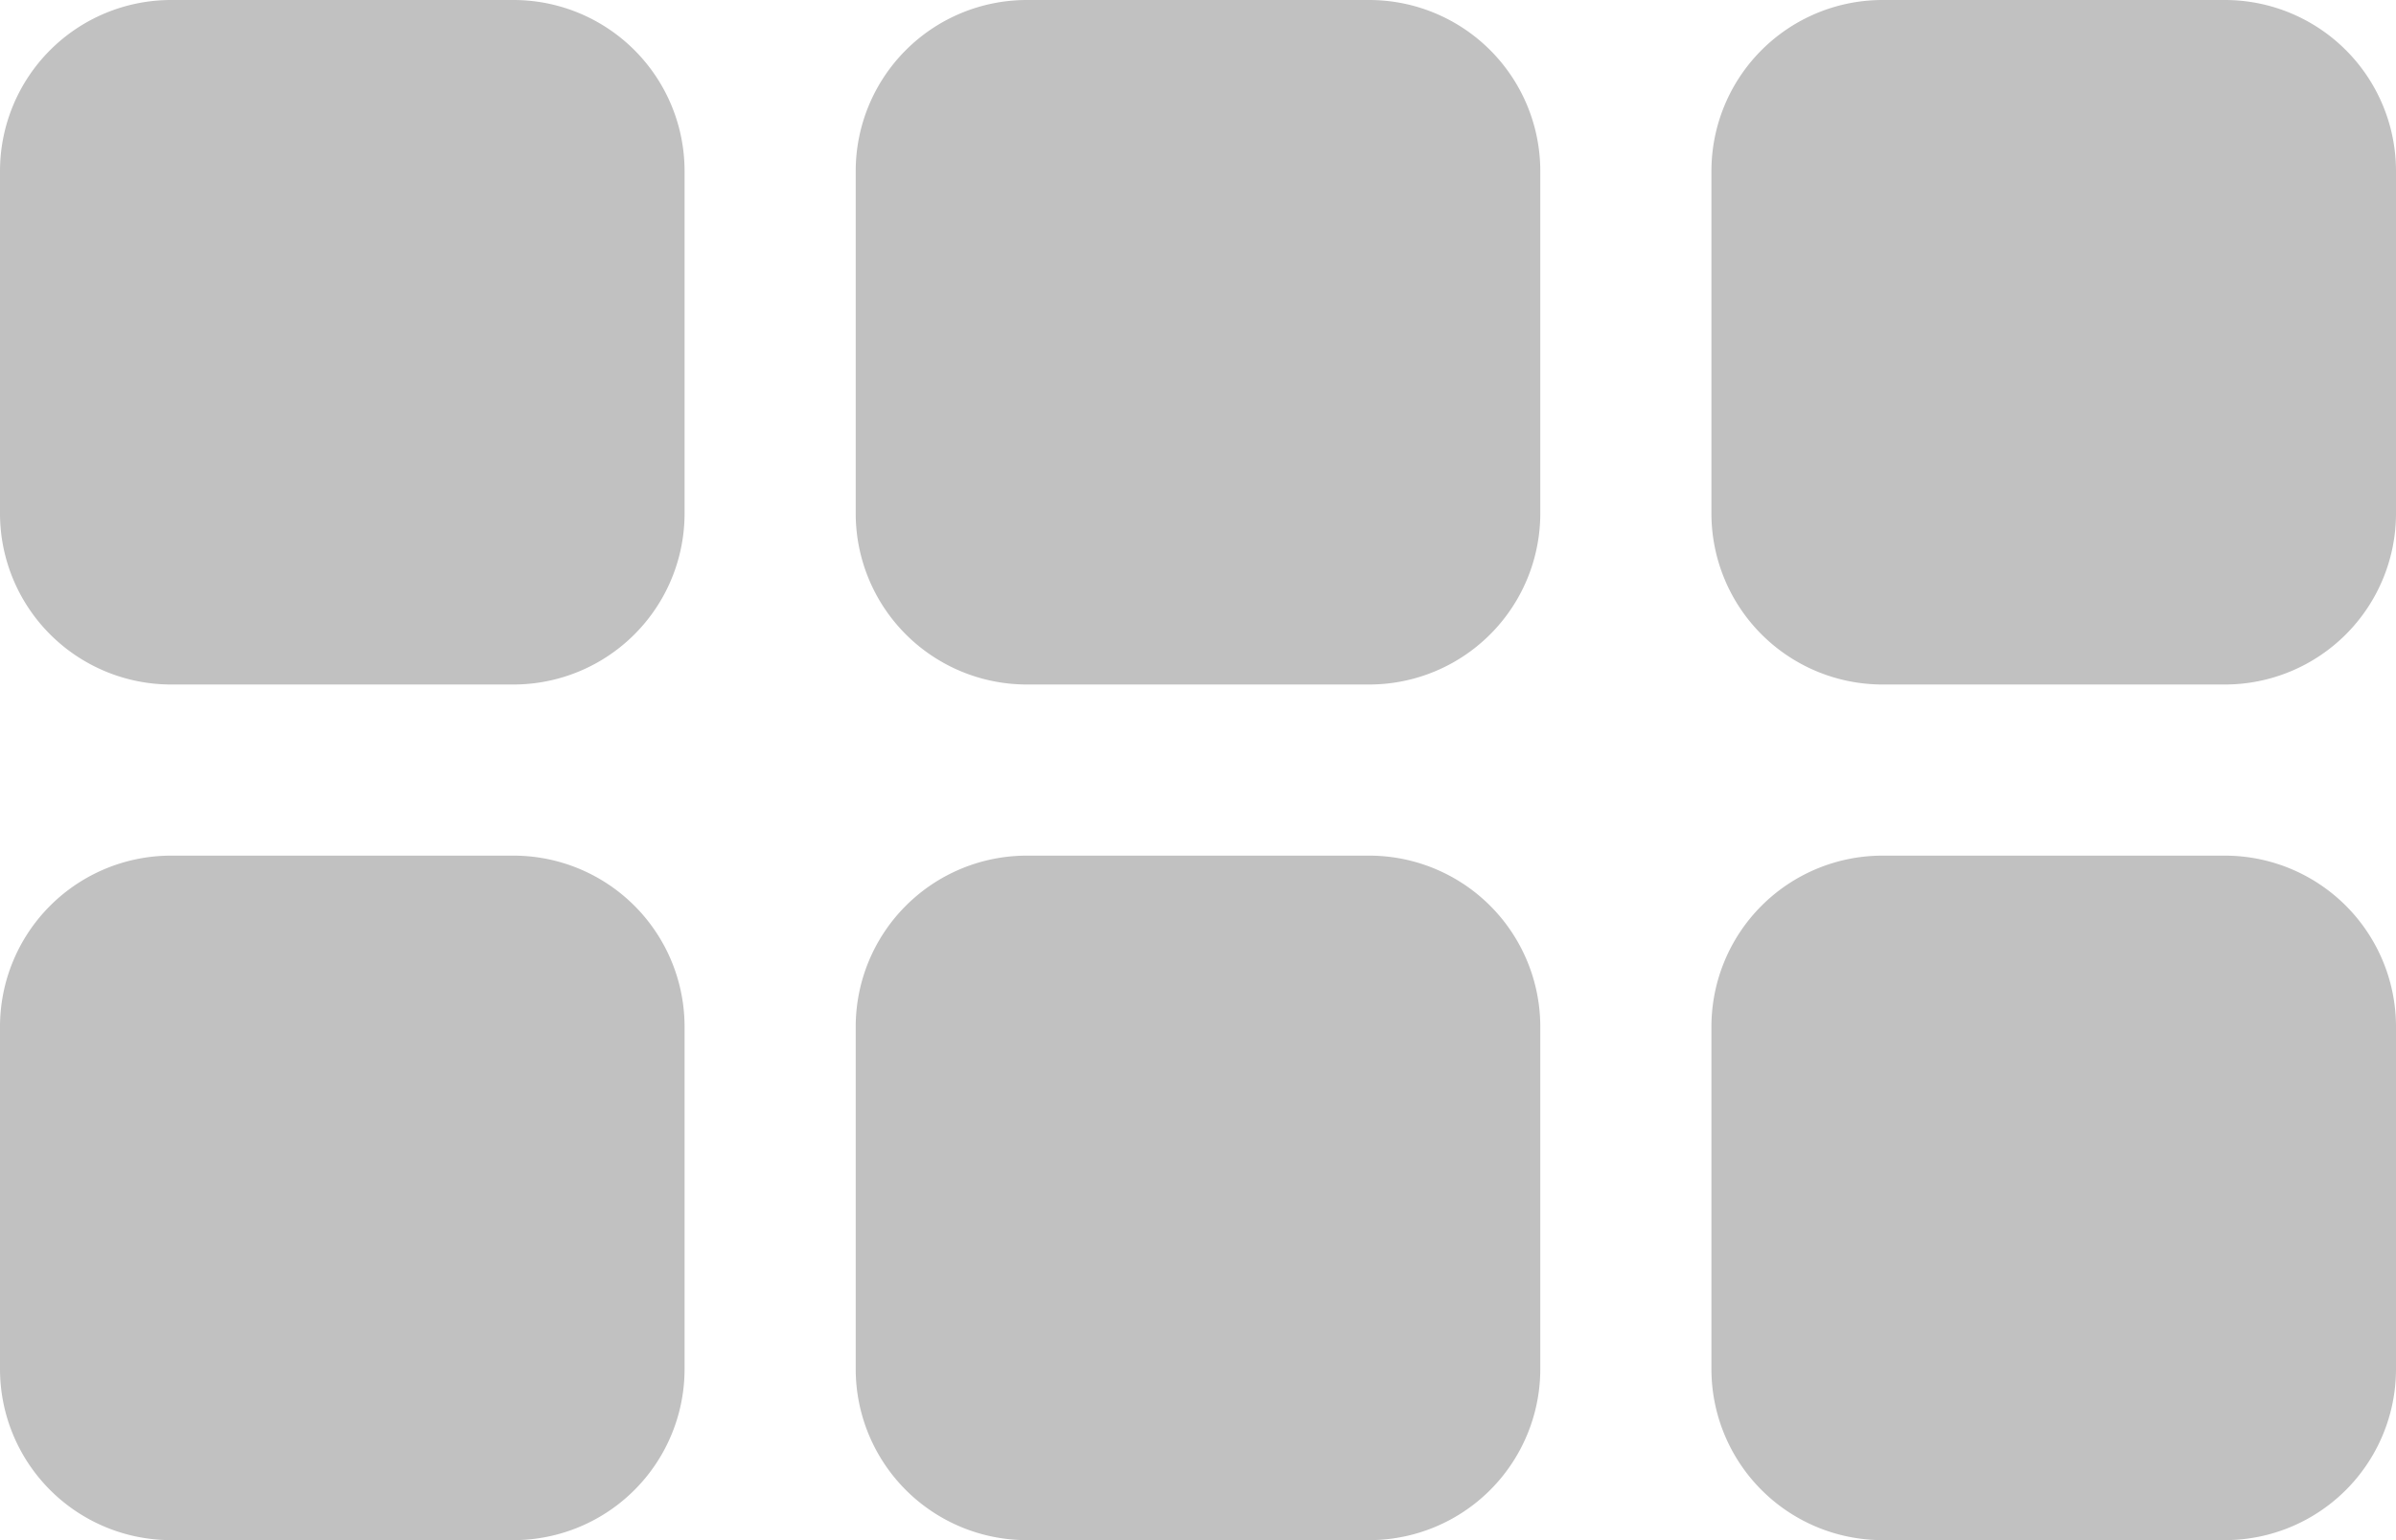
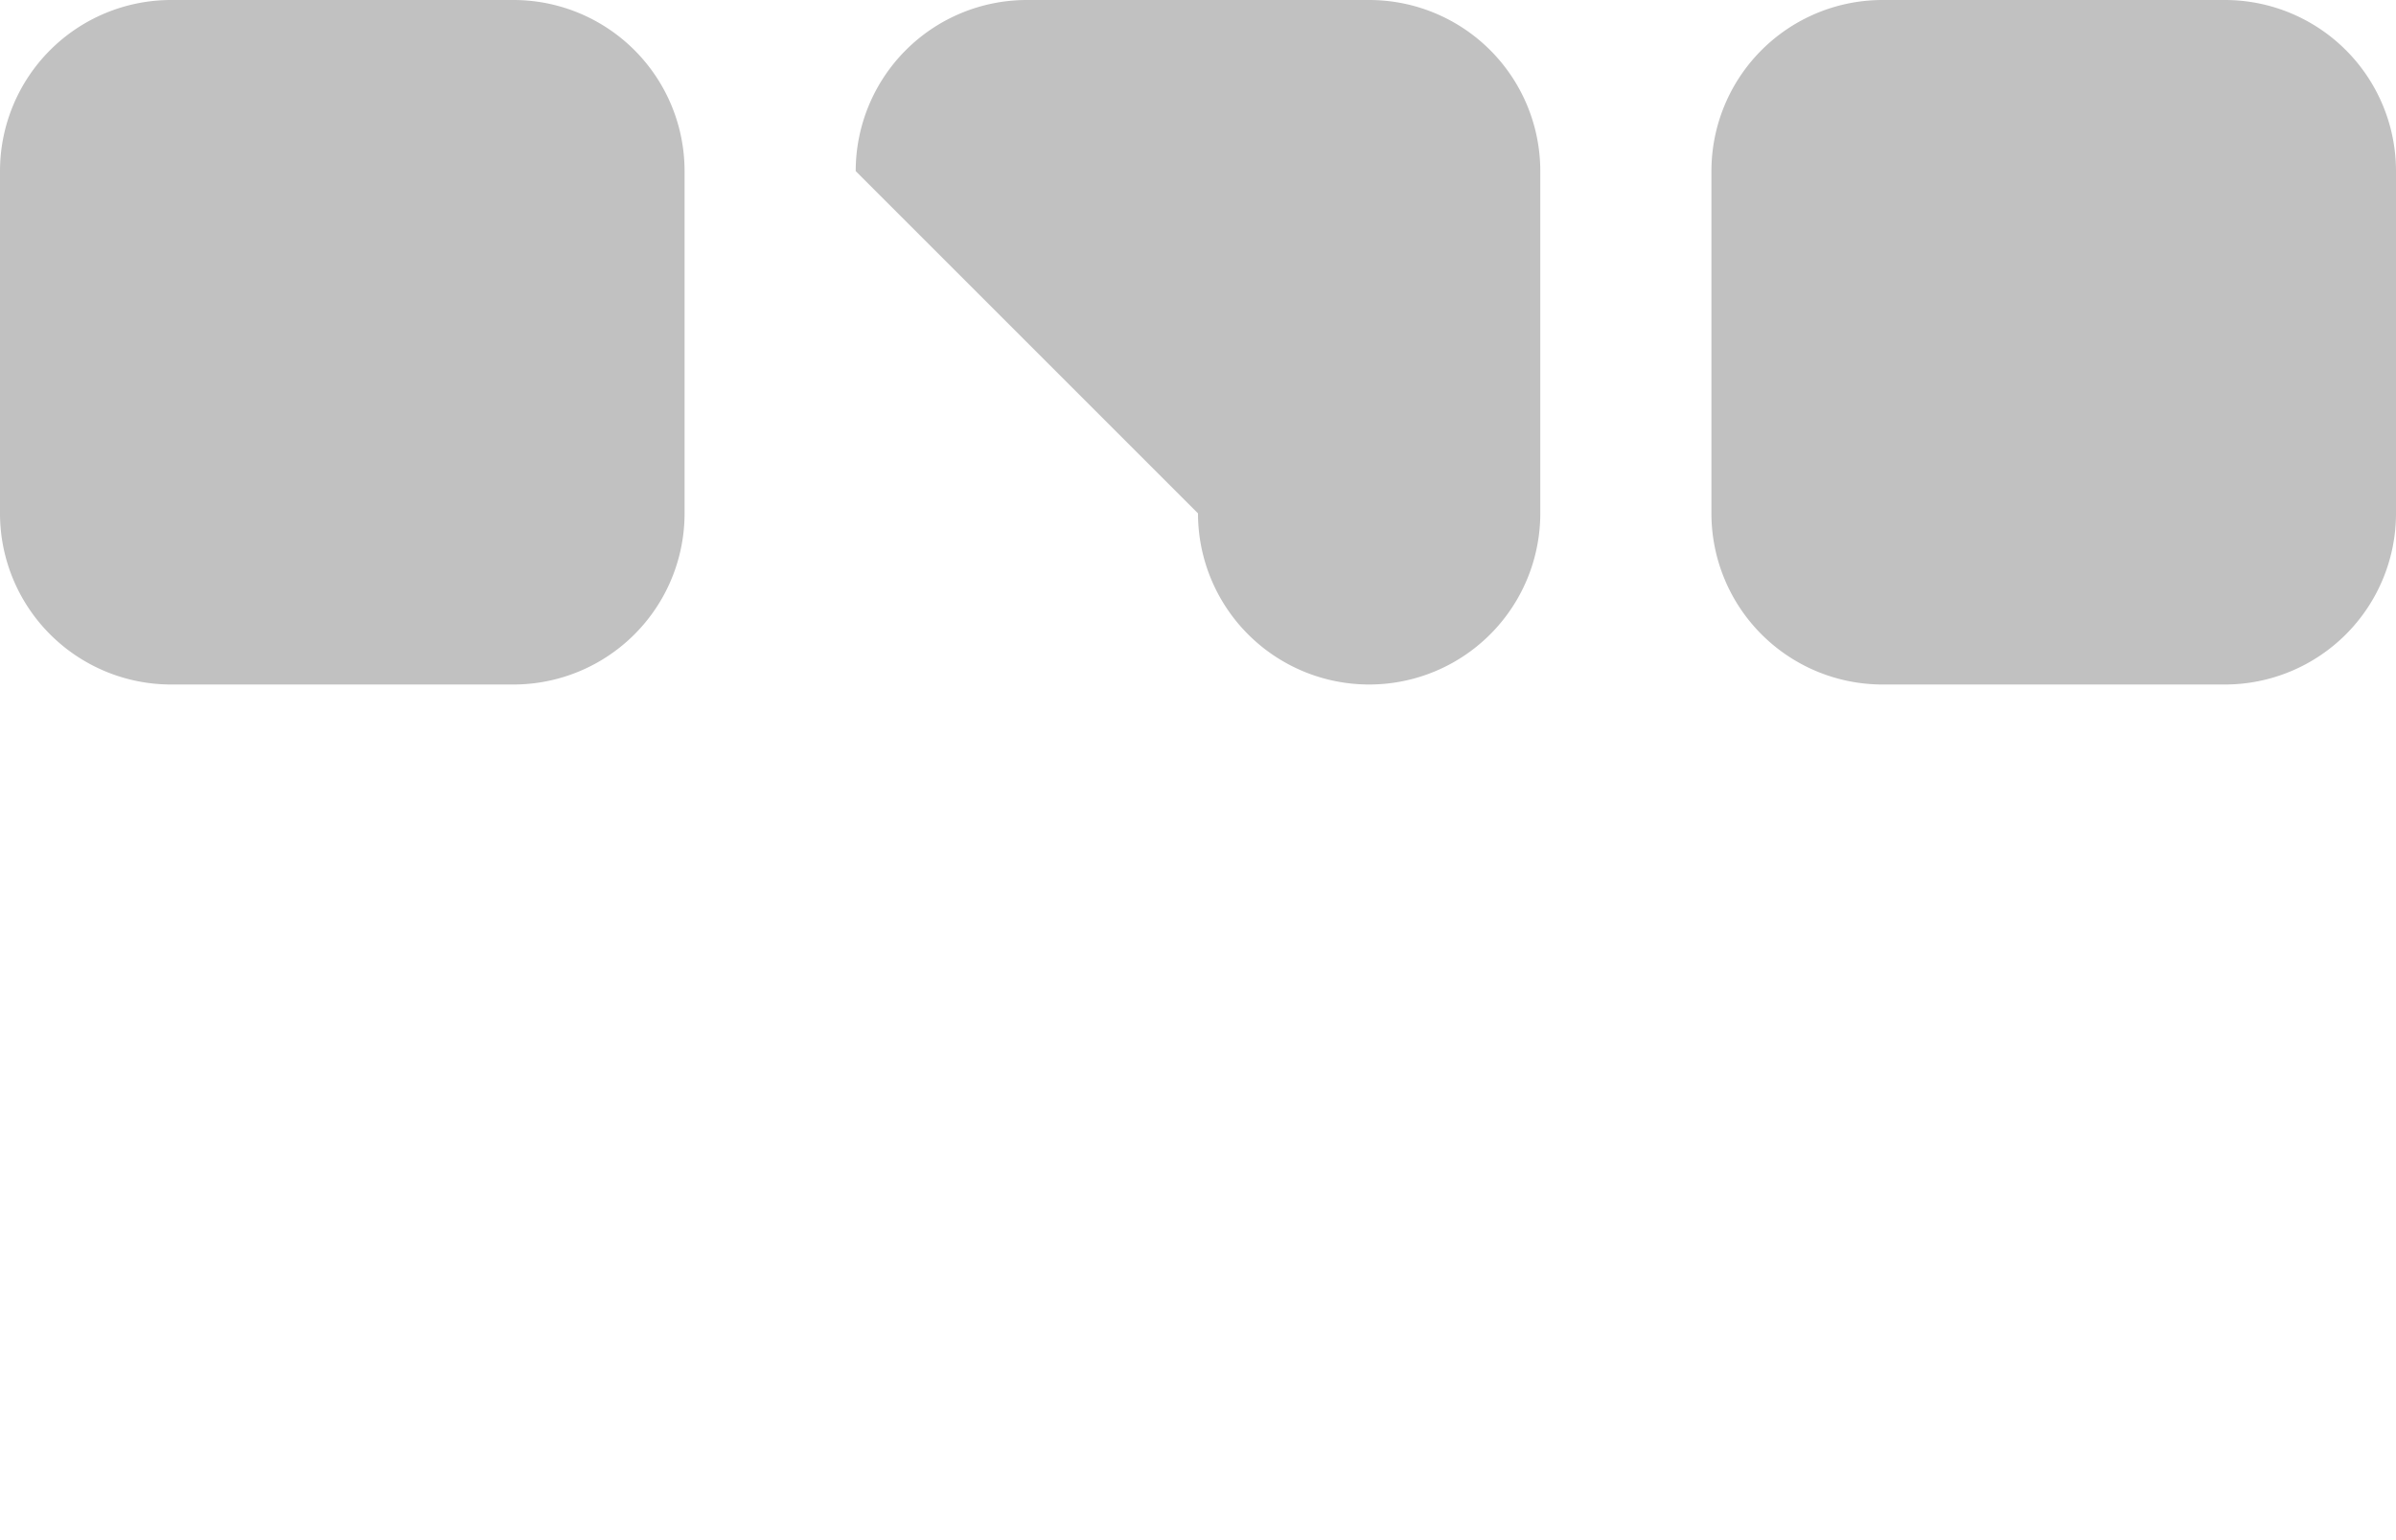
<svg xmlns="http://www.w3.org/2000/svg" width="28" height="18" viewBox="0 0 28 18">
  <g id="Gruppe_478" data-name="Gruppe 478" transform="translate(-160 -1625.365)">
-     <path id="Vector" d="M0,2A2,2,0,0,1,2,0H6A2,2,0,0,1,8,2V6A2,2,0,0,1,6,8H2A2,2,0,0,1,0,6ZM10,2a2,2,0,0,1,2-2h4a2,2,0,0,1,2,2V6a2,2,0,0,1-2,2H12a2,2,0,0,1-2-2ZM20,2a2,2,0,0,1,2-2h4a2,2,0,0,1,2,2V6a2,2,0,0,1-2,2H22a2,2,0,0,1-2-2Z" transform="translate(160 1625.365)" fill="#c1c1c1" />
-     <path id="Vector-2" data-name="Vector" d="M0,2A2,2,0,0,1,2,0H6A2,2,0,0,1,8,2V6A2,2,0,0,1,6,8H2A2,2,0,0,1,0,6ZM10,2a2,2,0,0,1,2-2h4a2,2,0,0,1,2,2V6a2,2,0,0,1-2,2H12a2,2,0,0,1-2-2ZM20,2a2,2,0,0,1,2-2h4a2,2,0,0,1,2,2V6a2,2,0,0,1-2,2H22a2,2,0,0,1-2-2Z" transform="translate(160 1635.365)" fill="#c1c1c1" />
+     <path id="Vector" d="M0,2A2,2,0,0,1,2,0H6A2,2,0,0,1,8,2V6A2,2,0,0,1,6,8H2A2,2,0,0,1,0,6ZM10,2a2,2,0,0,1,2-2h4a2,2,0,0,1,2,2V6a2,2,0,0,1-2,2a2,2,0,0,1-2-2ZM20,2a2,2,0,0,1,2-2h4a2,2,0,0,1,2,2V6a2,2,0,0,1-2,2H22a2,2,0,0,1-2-2Z" transform="translate(160 1625.365)" fill="#c1c1c1" />
  </g>
</svg>